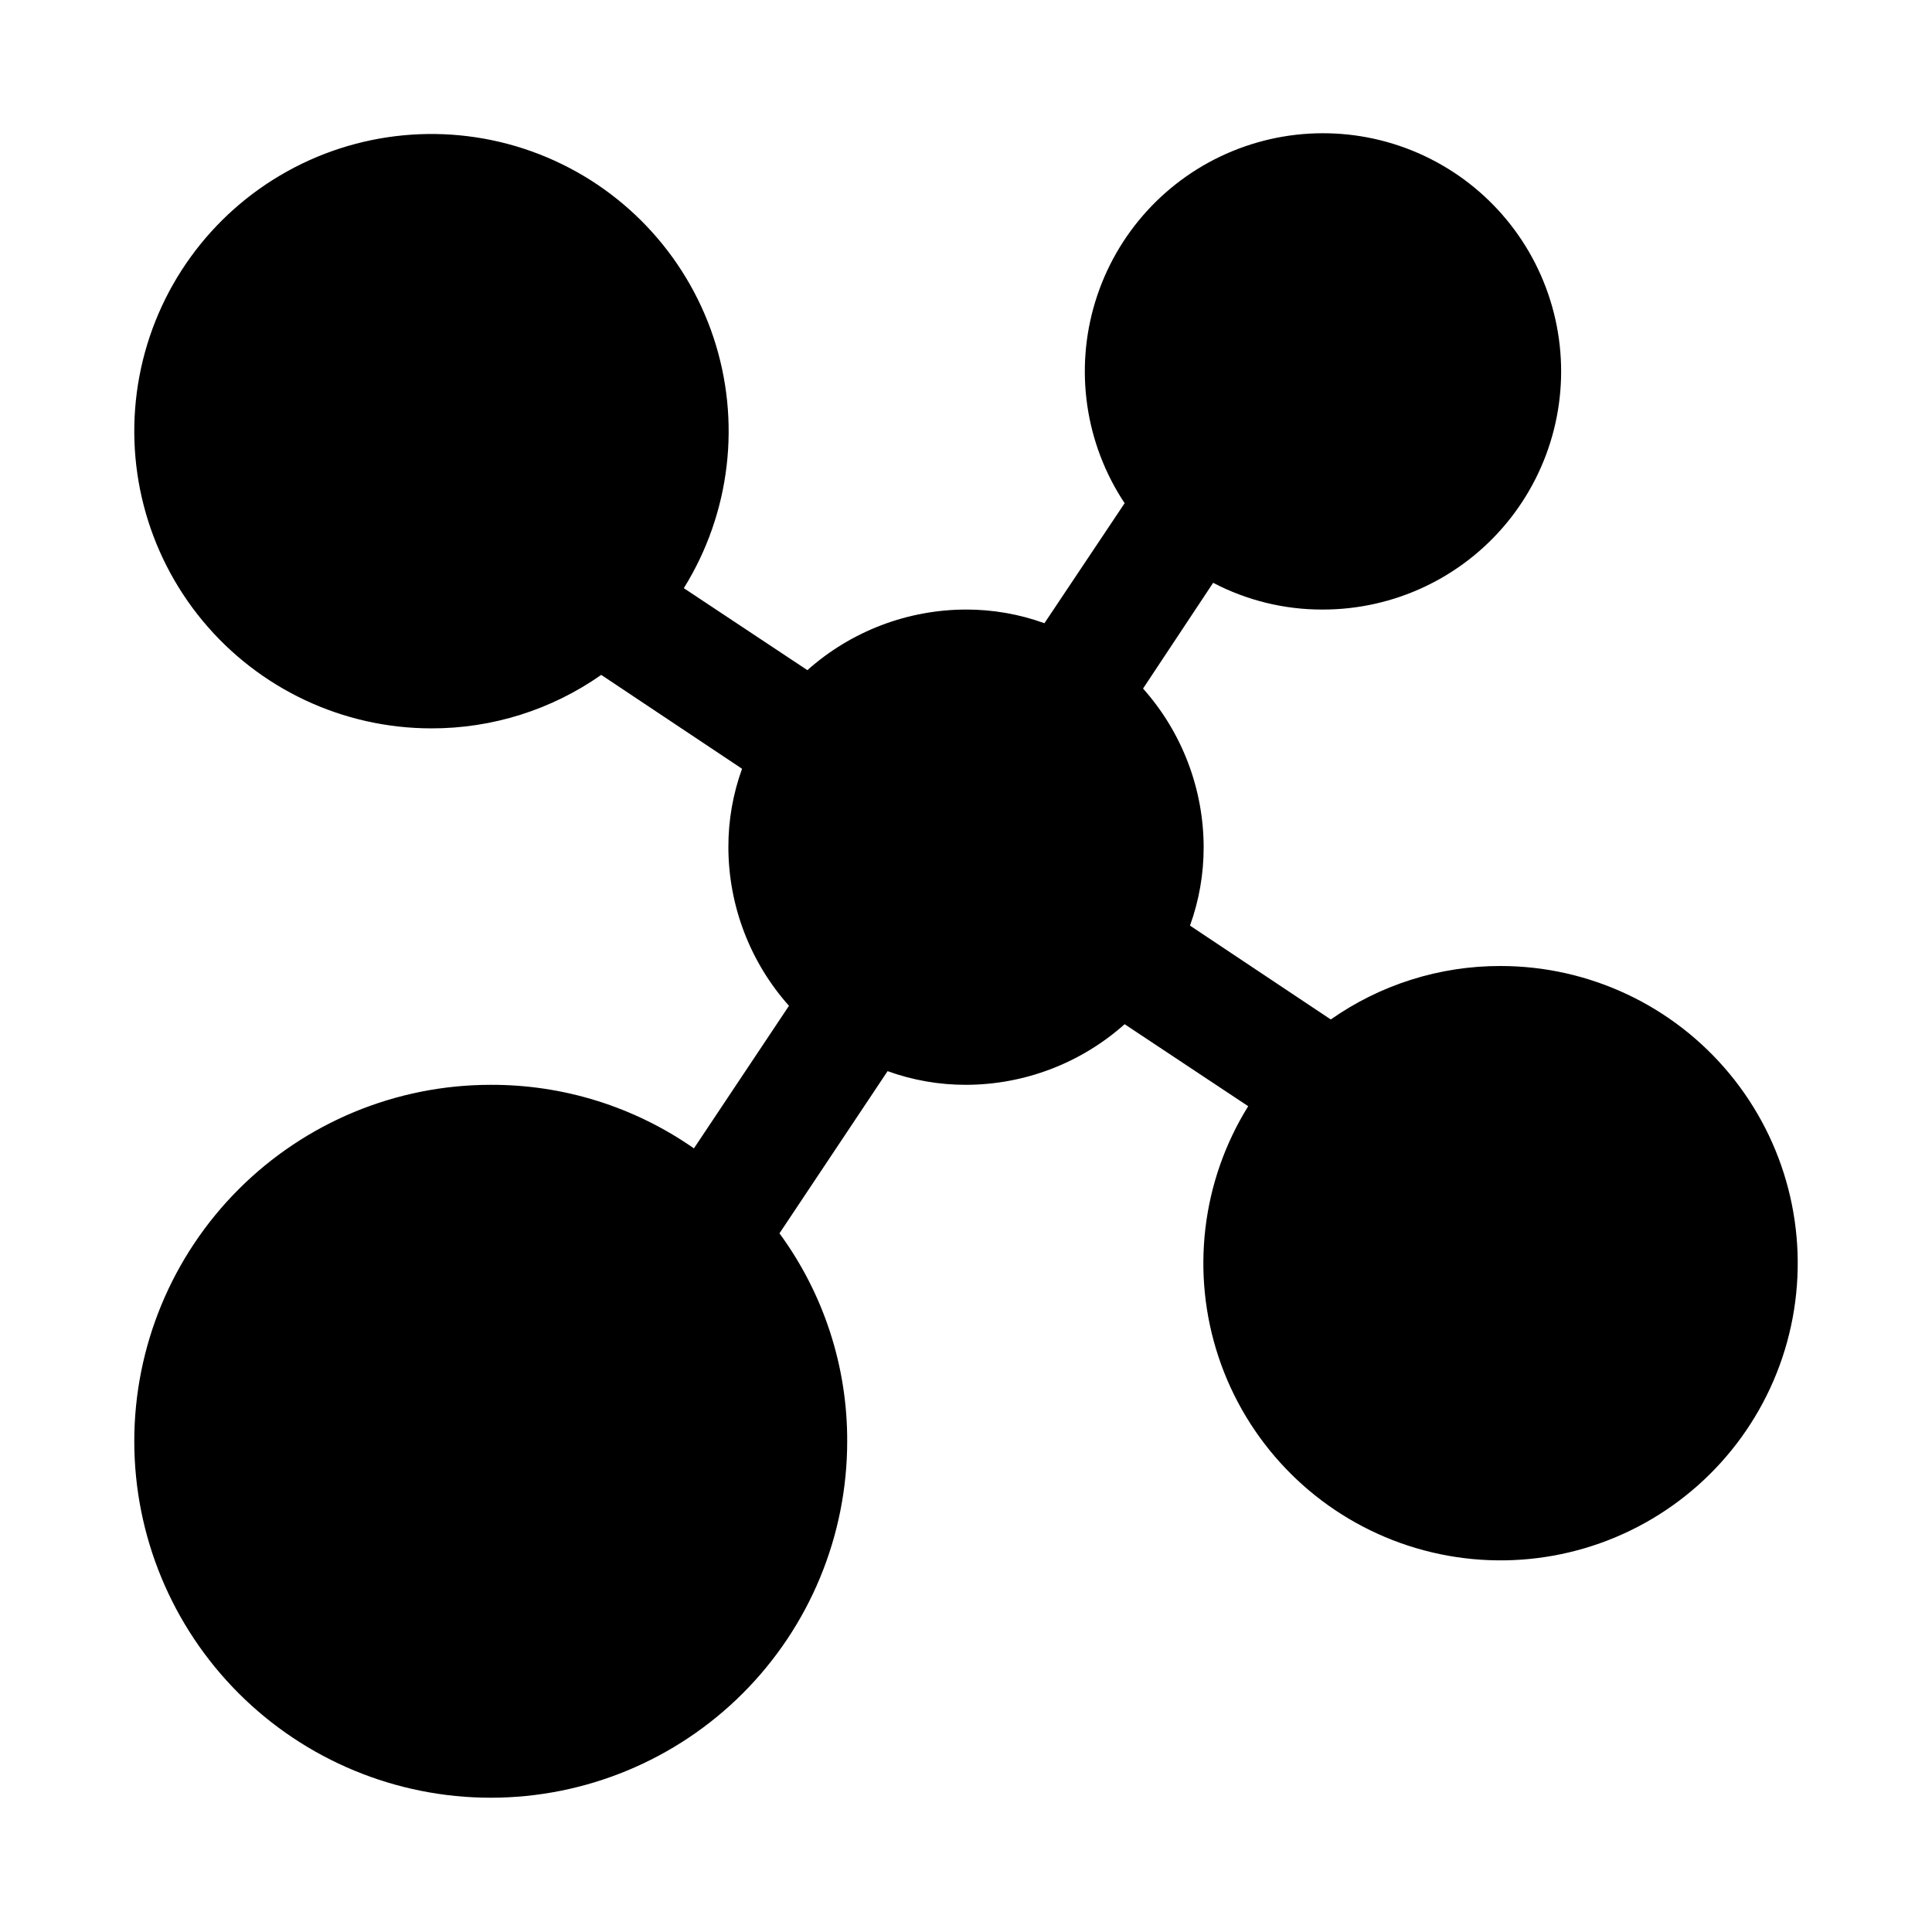
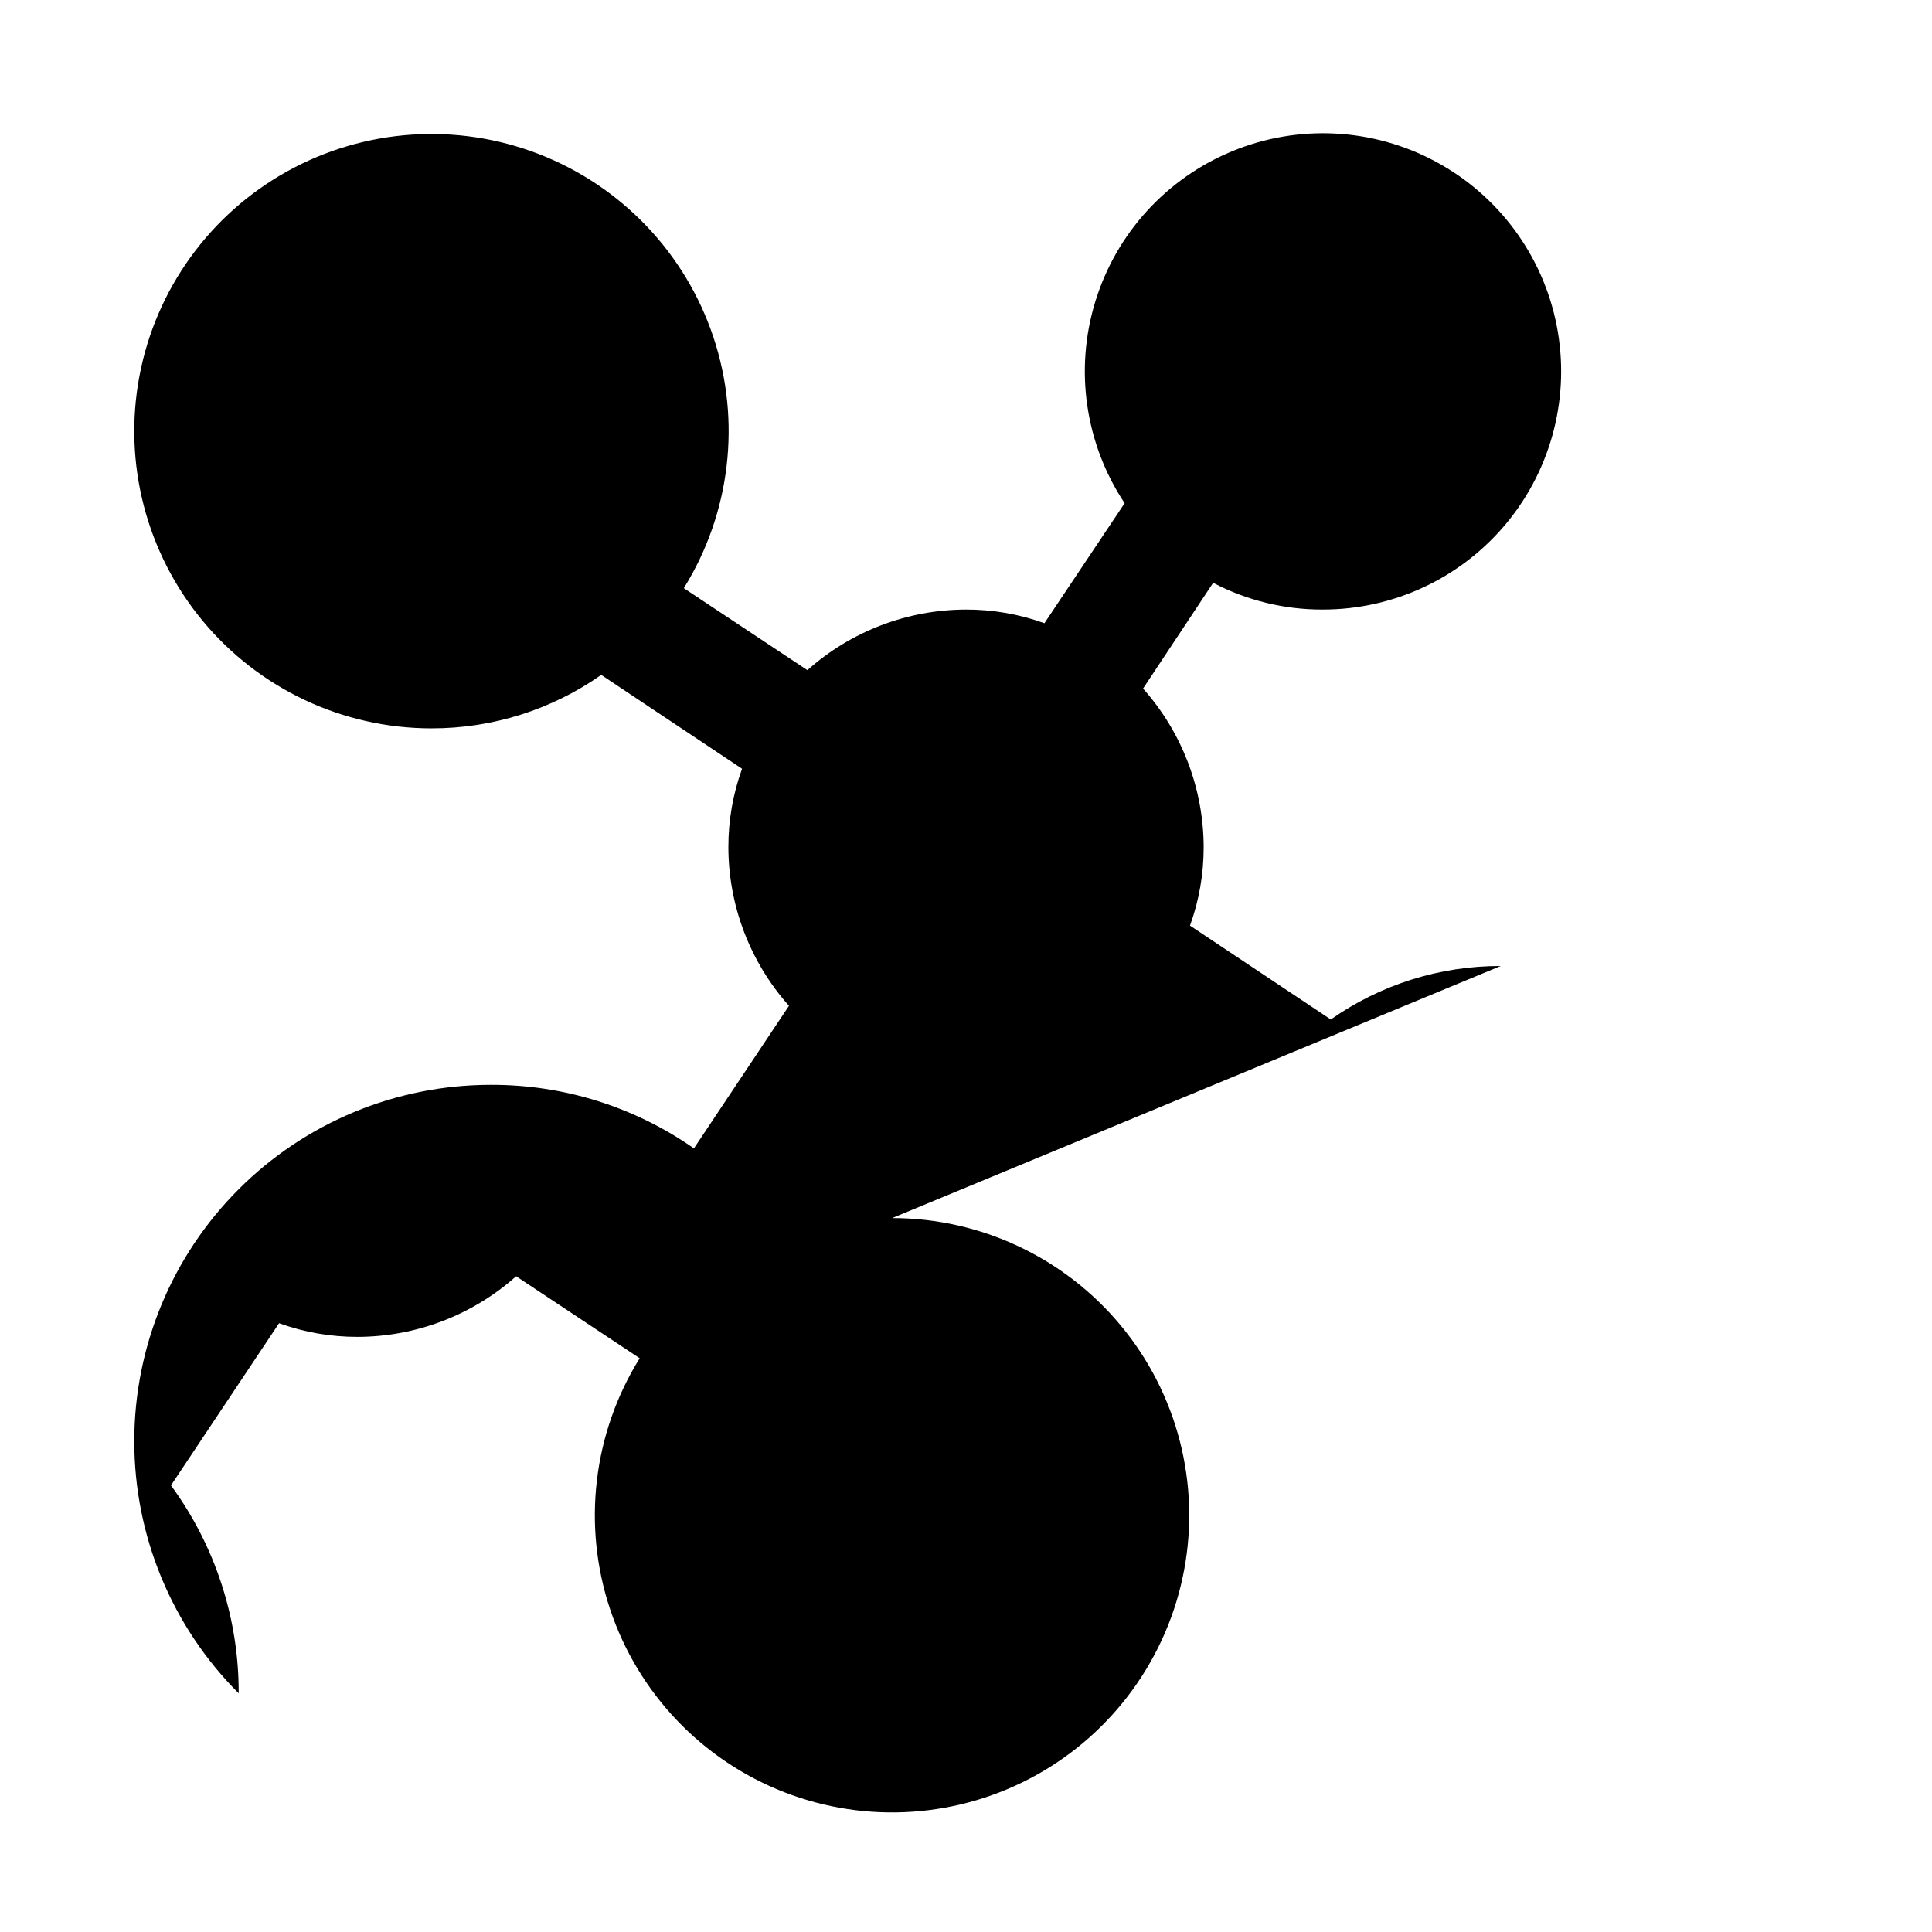
<svg xmlns="http://www.w3.org/2000/svg" fill="#000000" width="800px" height="800px" version="1.1" viewBox="144 144 512 512">
-   <path d="m541.7 400c-16.113-0.039-31.84 4.91-45.027 14.168l-37.312-24.875c2.41-6.664 3.633-13.695 3.621-20.781-0.031-15.508-5.746-30.461-16.062-42.039l18.578-28.023c8.938 4.68 18.883 7.113 28.969 7.086 18.898 0.039 36.816-8.387 48.836-22.965 12.02-14.582 16.875-33.777 13.23-52.32-3.641-18.539-15.402-34.473-32.047-43.418-16.641-8.949-36.418-9.965-53.891-2.777-17.477 7.188-30.809 21.828-36.34 39.898-5.531 18.066-2.672 37.66 7.785 53.398l-21.254 31.805c-6.664-2.41-13.695-3.637-20.781-3.621-15.508 0.027-30.461 5.742-42.039 16.059l-32.746-21.727c12.375-19.895 15.25-44.266 7.848-66.496-7.406-22.227-24.32-40.004-46.156-48.504-21.832-8.496-46.316-6.832-66.801 4.543-20.484 11.371-34.84 31.277-39.168 54.301-4.328 23.027 1.82 46.785 16.773 64.82 14.953 18.039 37.16 28.48 60.59 28.492 16.113 0.035 31.844-4.914 45.027-14.172l37.312 24.875h0.004c-2.41 6.664-3.637 13.699-3.621 20.785 0.027 15.504 5.742 30.461 16.059 42.035l-25.191 37.785c-15.781-11.031-34.59-16.914-53.844-16.844-25.055 0-49.082 9.949-66.797 27.668-17.715 17.715-27.668 41.742-27.668 66.793 0 25.055 9.953 49.082 27.668 66.797s41.742 27.668 66.797 27.668 49.082-9.953 66.797-27.668 27.668-41.742 27.668-66.797c0.062-19.812-6.231-39.125-17.949-55.102l28.652-42.98c6.664 2.41 13.699 3.633 20.785 3.621 15.504-0.031 30.461-5.746 42.035-16.062l32.746 21.727v0.004c-12.375 19.891-15.25 44.262-7.848 66.492 7.406 22.227 24.324 40.008 46.156 48.504 21.836 8.496 46.32 6.832 66.801-4.539 20.484-11.375 34.84-31.277 39.168-54.305s-1.816-46.785-16.773-64.82c-14.953-18.035-37.16-28.477-60.59-28.488z" />
+   <path d="m541.7 400c-16.113-0.039-31.84 4.91-45.027 14.168l-37.312-24.875c2.41-6.664 3.633-13.695 3.621-20.781-0.031-15.508-5.746-30.461-16.062-42.039l18.578-28.023c8.938 4.68 18.883 7.113 28.969 7.086 18.898 0.039 36.816-8.387 48.836-22.965 12.02-14.582 16.875-33.777 13.23-52.32-3.641-18.539-15.402-34.473-32.047-43.418-16.641-8.949-36.418-9.965-53.891-2.777-17.477 7.188-30.809 21.828-36.34 39.898-5.531 18.066-2.672 37.66 7.785 53.398l-21.254 31.805c-6.664-2.41-13.695-3.637-20.781-3.621-15.508 0.027-30.461 5.742-42.039 16.059l-32.746-21.727c12.375-19.895 15.25-44.266 7.848-66.496-7.406-22.227-24.32-40.004-46.156-48.504-21.832-8.496-46.316-6.832-66.801 4.543-20.484 11.371-34.84 31.277-39.168 54.301-4.328 23.027 1.82 46.785 16.773 64.82 14.953 18.039 37.16 28.48 60.59 28.492 16.113 0.035 31.844-4.914 45.027-14.172l37.312 24.875h0.004c-2.41 6.664-3.637 13.699-3.621 20.785 0.027 15.504 5.742 30.461 16.059 42.035l-25.191 37.785c-15.781-11.031-34.59-16.914-53.844-16.844-25.055 0-49.082 9.949-66.797 27.668-17.715 17.715-27.668 41.742-27.668 66.793 0 25.055 9.953 49.082 27.668 66.797c0.062-19.812-6.231-39.125-17.949-55.102l28.652-42.98c6.664 2.41 13.699 3.633 20.785 3.621 15.504-0.031 30.461-5.746 42.035-16.062l32.746 21.727v0.004c-12.375 19.891-15.25 44.262-7.848 66.492 7.406 22.227 24.324 40.008 46.156 48.504 21.836 8.496 46.32 6.832 66.801-4.539 20.484-11.375 34.84-31.277 39.168-54.305s-1.816-46.785-16.773-64.82c-14.953-18.035-37.16-28.477-60.59-28.488z" />
</svg>